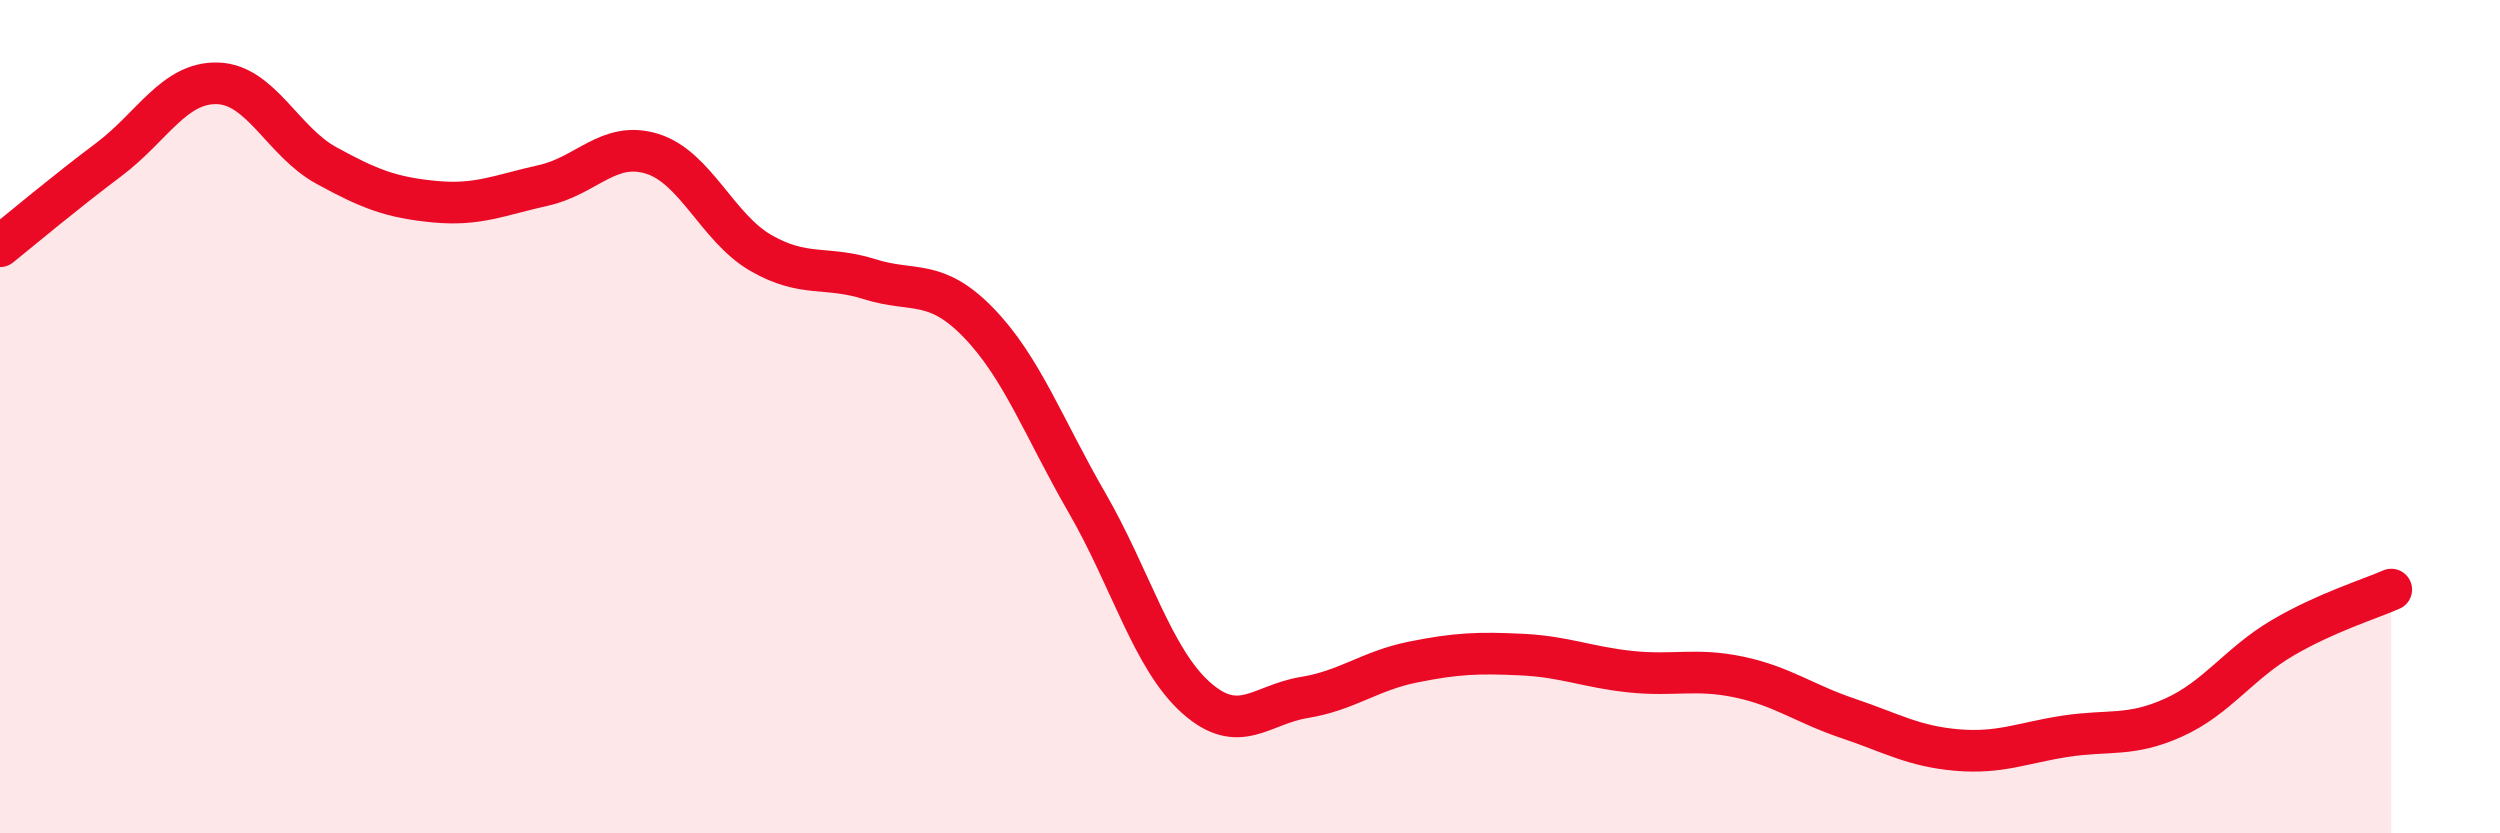
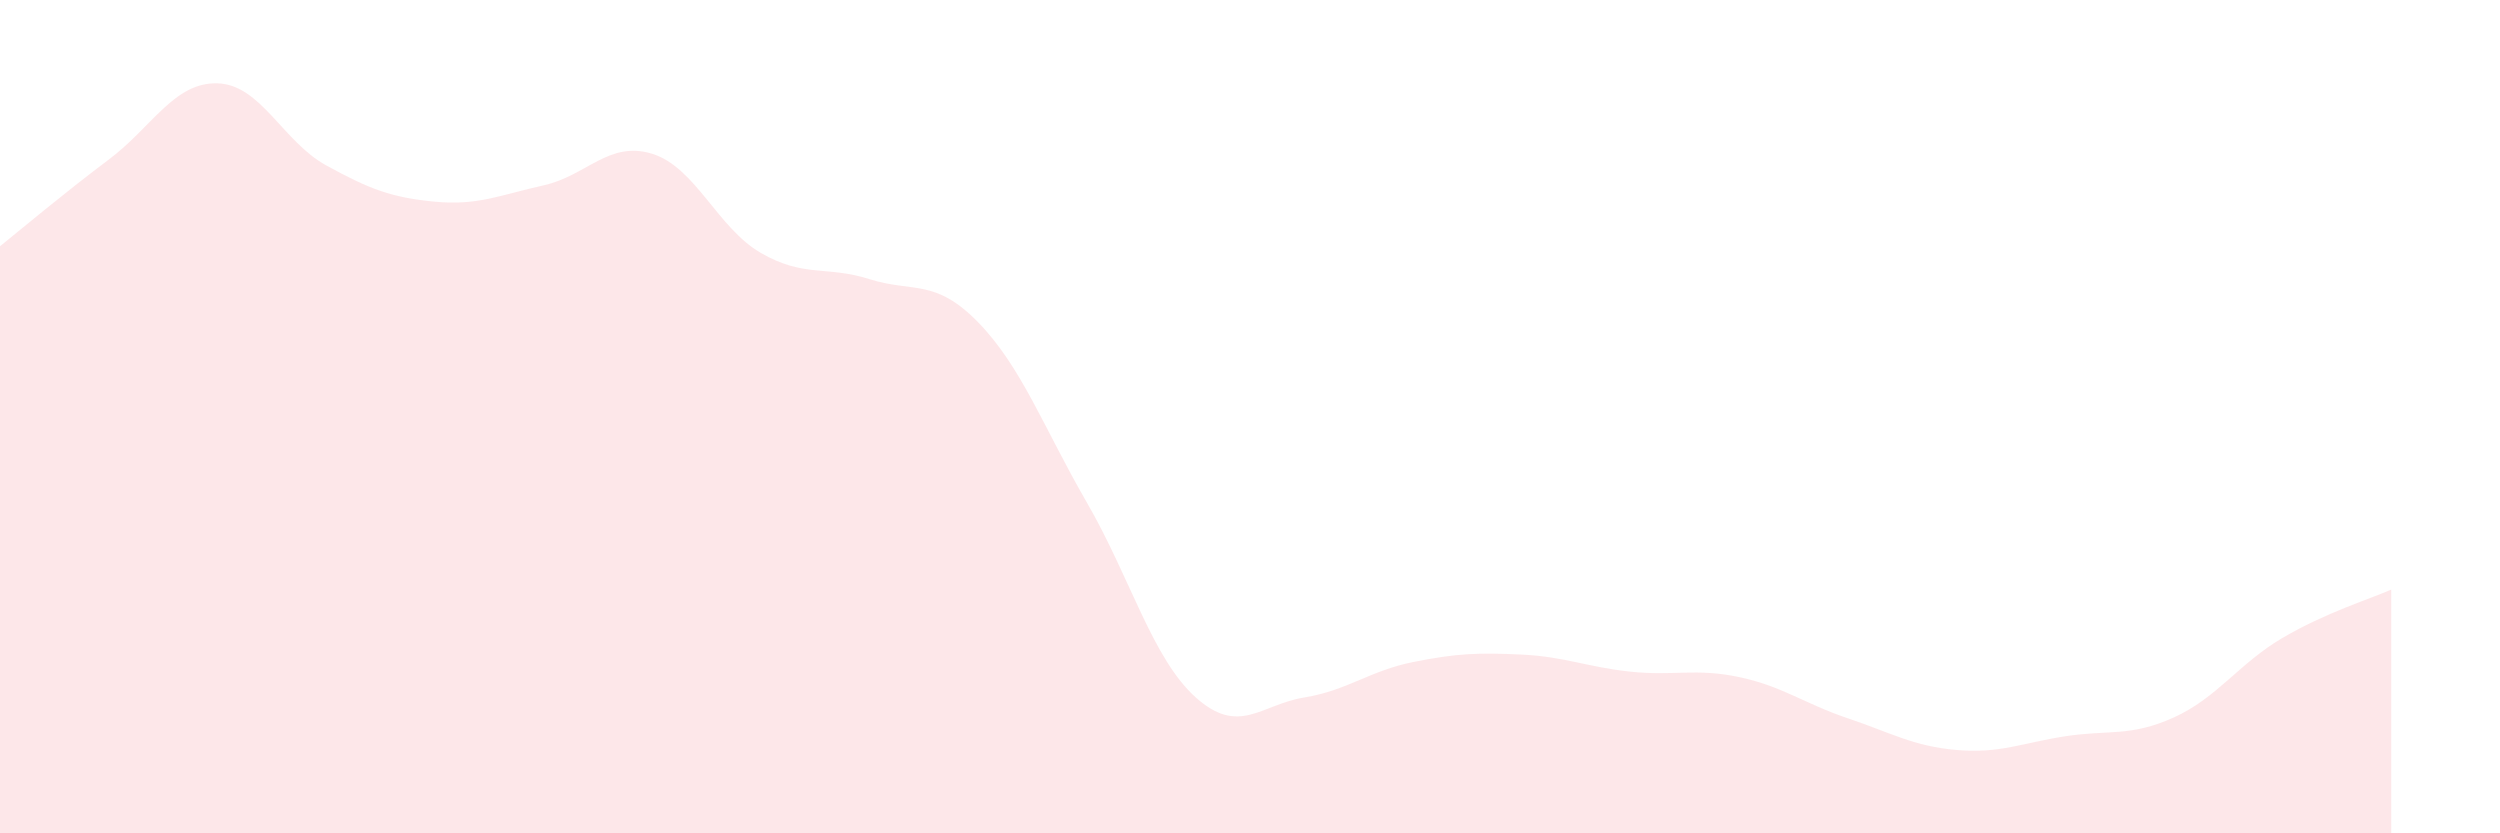
<svg xmlns="http://www.w3.org/2000/svg" width="60" height="20" viewBox="0 0 60 20">
  <path d="M 0,5.91 C 0.52,5.49 1.57,4.61 2.61,3.83 C 3.65,3.05 4.18,1.97 5.22,2 C 6.26,2.03 6.79,3.4 7.83,3.97 C 8.87,4.54 9.39,4.74 10.43,4.84 C 11.47,4.94 12,4.68 13.04,4.45 C 14.08,4.22 14.61,3.37 15.65,3.69 C 16.69,4.01 17.22,5.47 18.26,6.07 C 19.3,6.67 19.83,6.37 20.87,6.7 C 21.91,7.03 22.44,6.67 23.48,7.74 C 24.52,8.81 25.05,10.27 26.09,12.07 C 27.13,13.87 27.66,15.81 28.7,16.74 C 29.74,17.67 30.26,16.91 31.3,16.74 C 32.34,16.57 32.87,16.1 33.91,15.89 C 34.95,15.68 35.48,15.66 36.52,15.71 C 37.56,15.76 38.09,16.01 39.13,16.12 C 40.17,16.23 40.7,16.03 41.74,16.25 C 42.78,16.47 43.31,16.89 44.35,17.24 C 45.39,17.59 45.92,17.91 46.96,18 C 48,18.09 48.53,17.83 49.57,17.67 C 50.61,17.51 51.13,17.69 52.17,17.22 C 53.21,16.75 53.74,15.92 54.78,15.31 C 55.82,14.7 56.87,14.38 57.39,14.15L57.39 20L0 20Z" fill="#EB0A25" opacity="0.1" stroke-linecap="round" stroke-linejoin="round" />
-   <path d="M 0,5.91 C 0.52,5.49 1.57,4.61 2.61,3.83 C 3.65,3.05 4.18,1.97 5.22,2 C 6.26,2.03 6.79,3.4 7.83,3.97 C 8.87,4.54 9.39,4.74 10.43,4.84 C 11.47,4.94 12,4.68 13.04,4.45 C 14.08,4.22 14.61,3.37 15.65,3.69 C 16.69,4.01 17.22,5.47 18.26,6.07 C 19.3,6.67 19.83,6.37 20.87,6.7 C 21.91,7.03 22.44,6.67 23.48,7.74 C 24.52,8.81 25.05,10.27 26.09,12.07 C 27.13,13.87 27.66,15.81 28.7,16.74 C 29.74,17.67 30.26,16.91 31.3,16.74 C 32.34,16.57 32.87,16.1 33.91,15.89 C 34.95,15.68 35.48,15.66 36.52,15.71 C 37.56,15.76 38.09,16.01 39.13,16.12 C 40.17,16.23 40.7,16.03 41.74,16.25 C 42.78,16.47 43.31,16.89 44.35,17.24 C 45.39,17.59 45.92,17.91 46.96,18 C 48,18.09 48.53,17.83 49.57,17.67 C 50.61,17.51 51.13,17.69 52.17,17.22 C 53.21,16.75 53.74,15.92 54.78,15.31 C 55.82,14.7 56.87,14.38 57.39,14.15" stroke="#EB0A25" stroke-width="1" fill="none" stroke-linecap="round" stroke-linejoin="round" />
</svg>